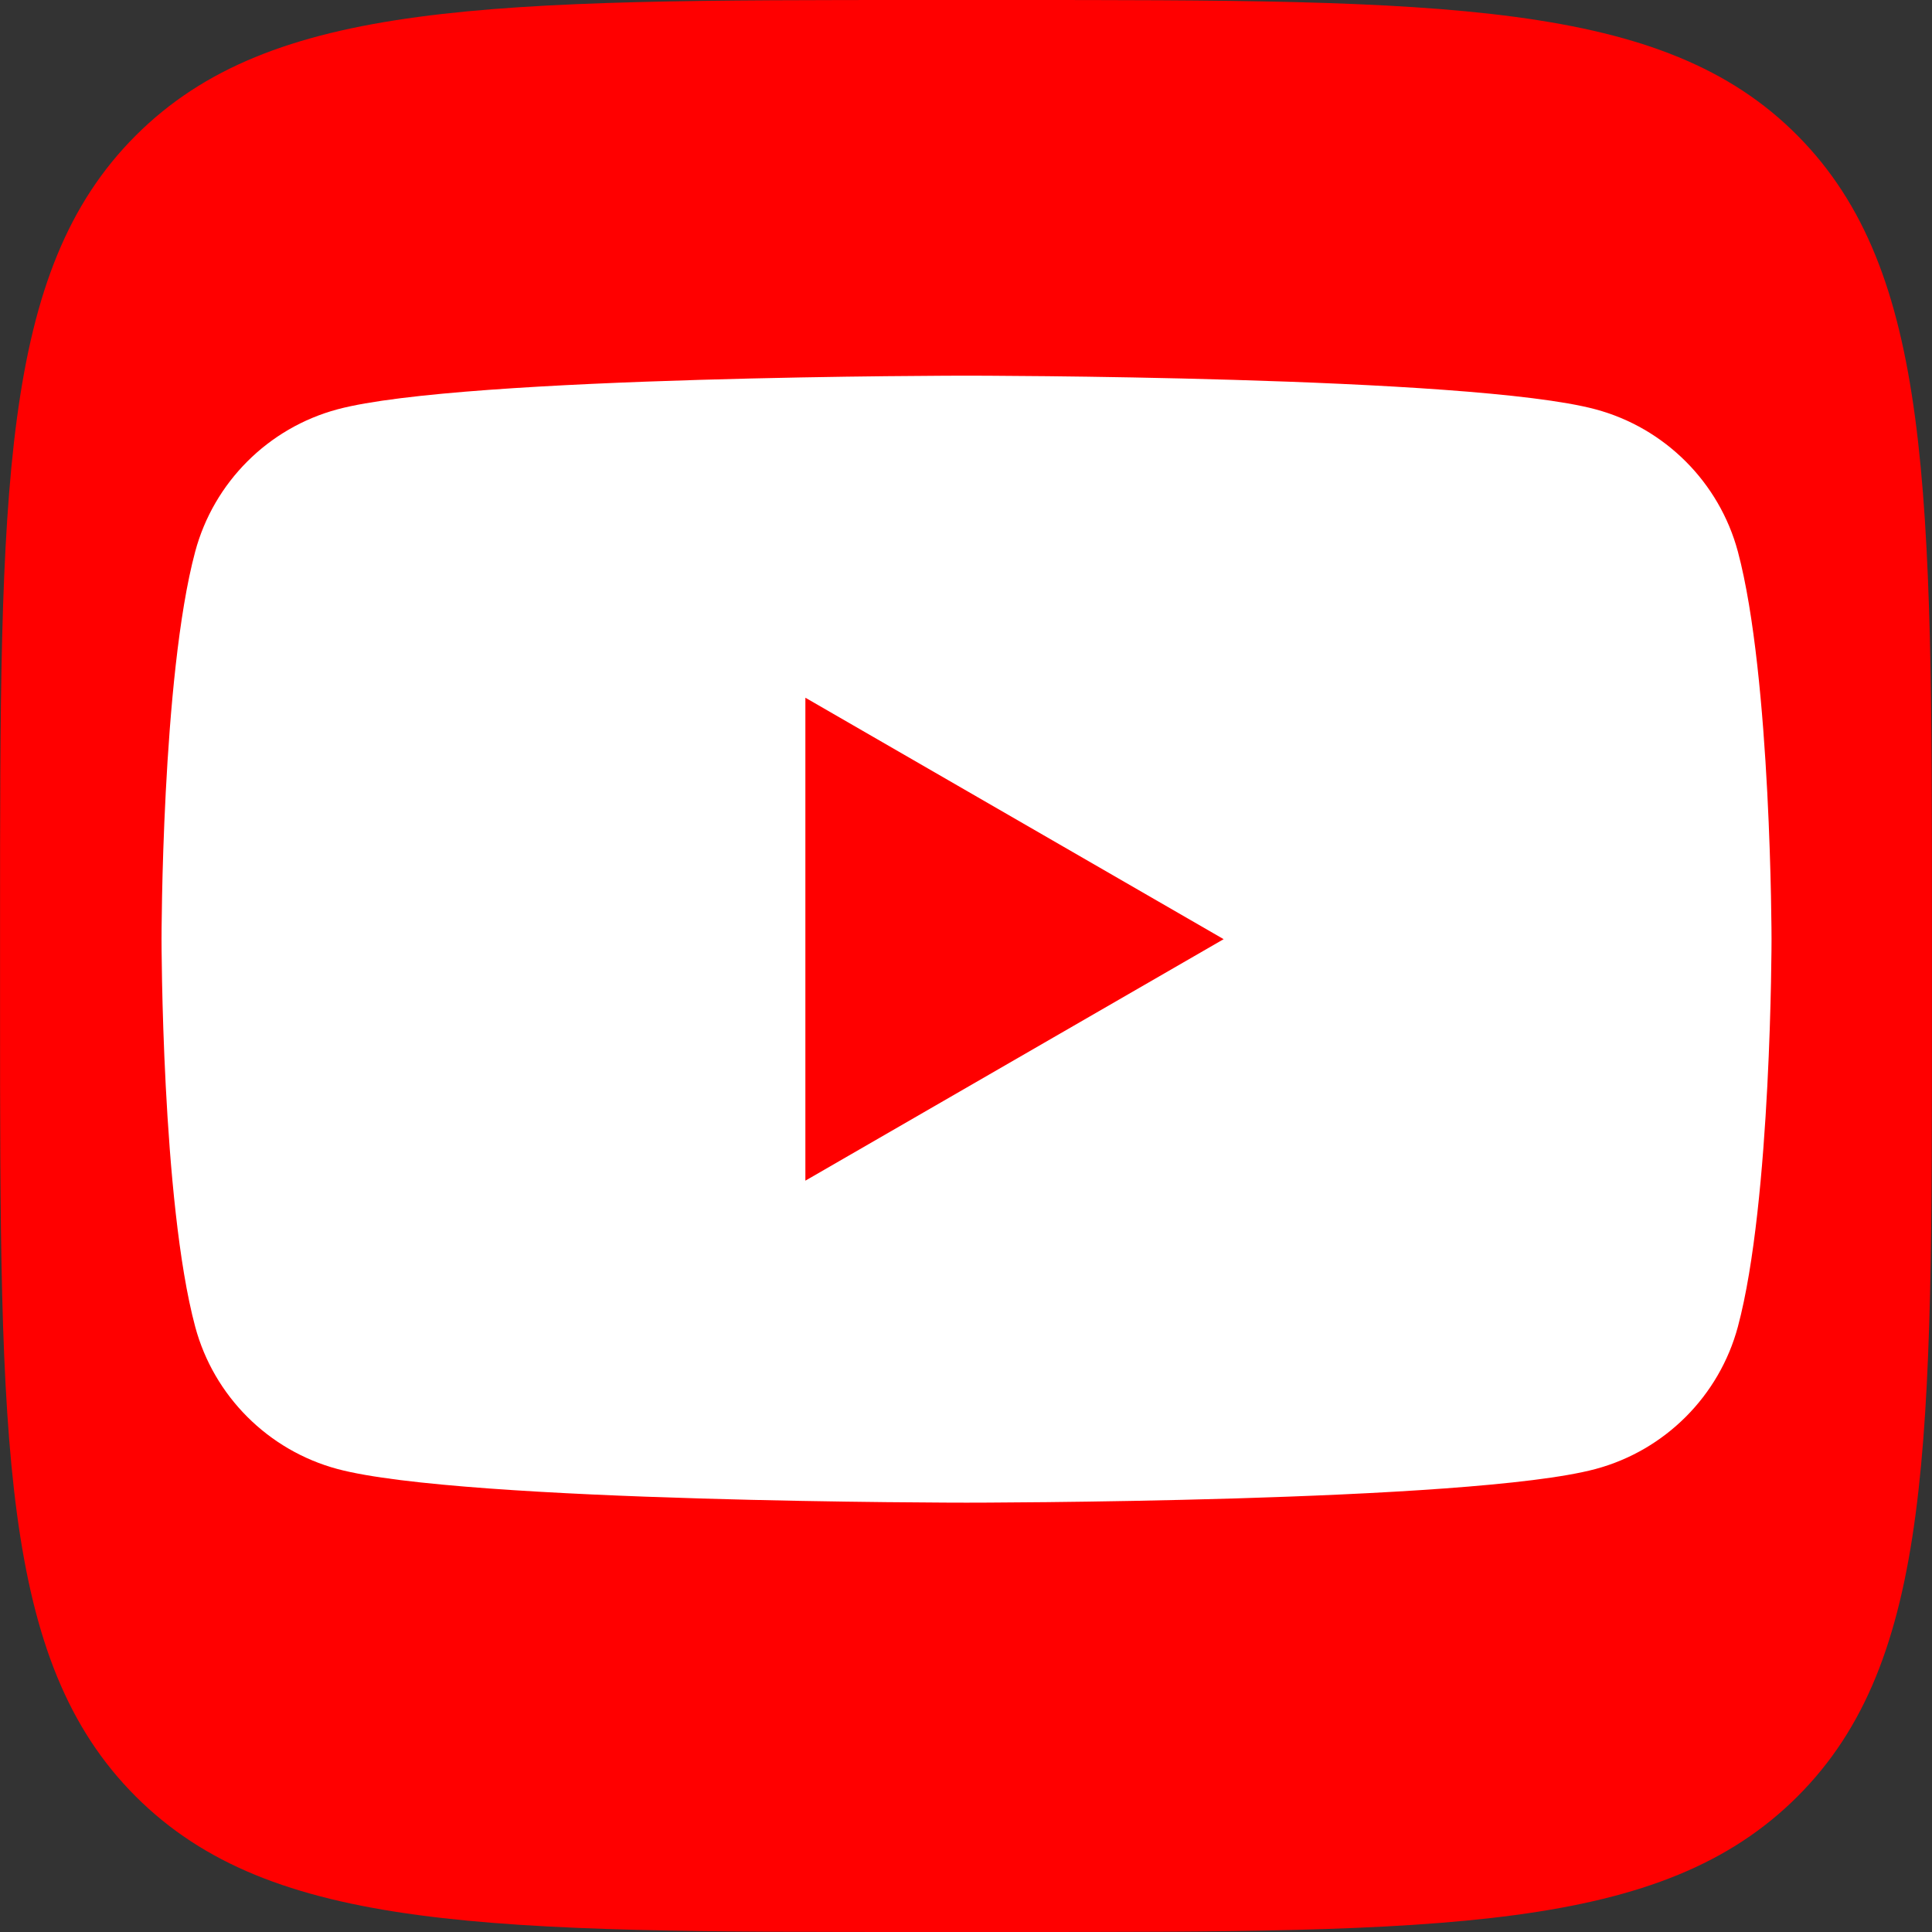
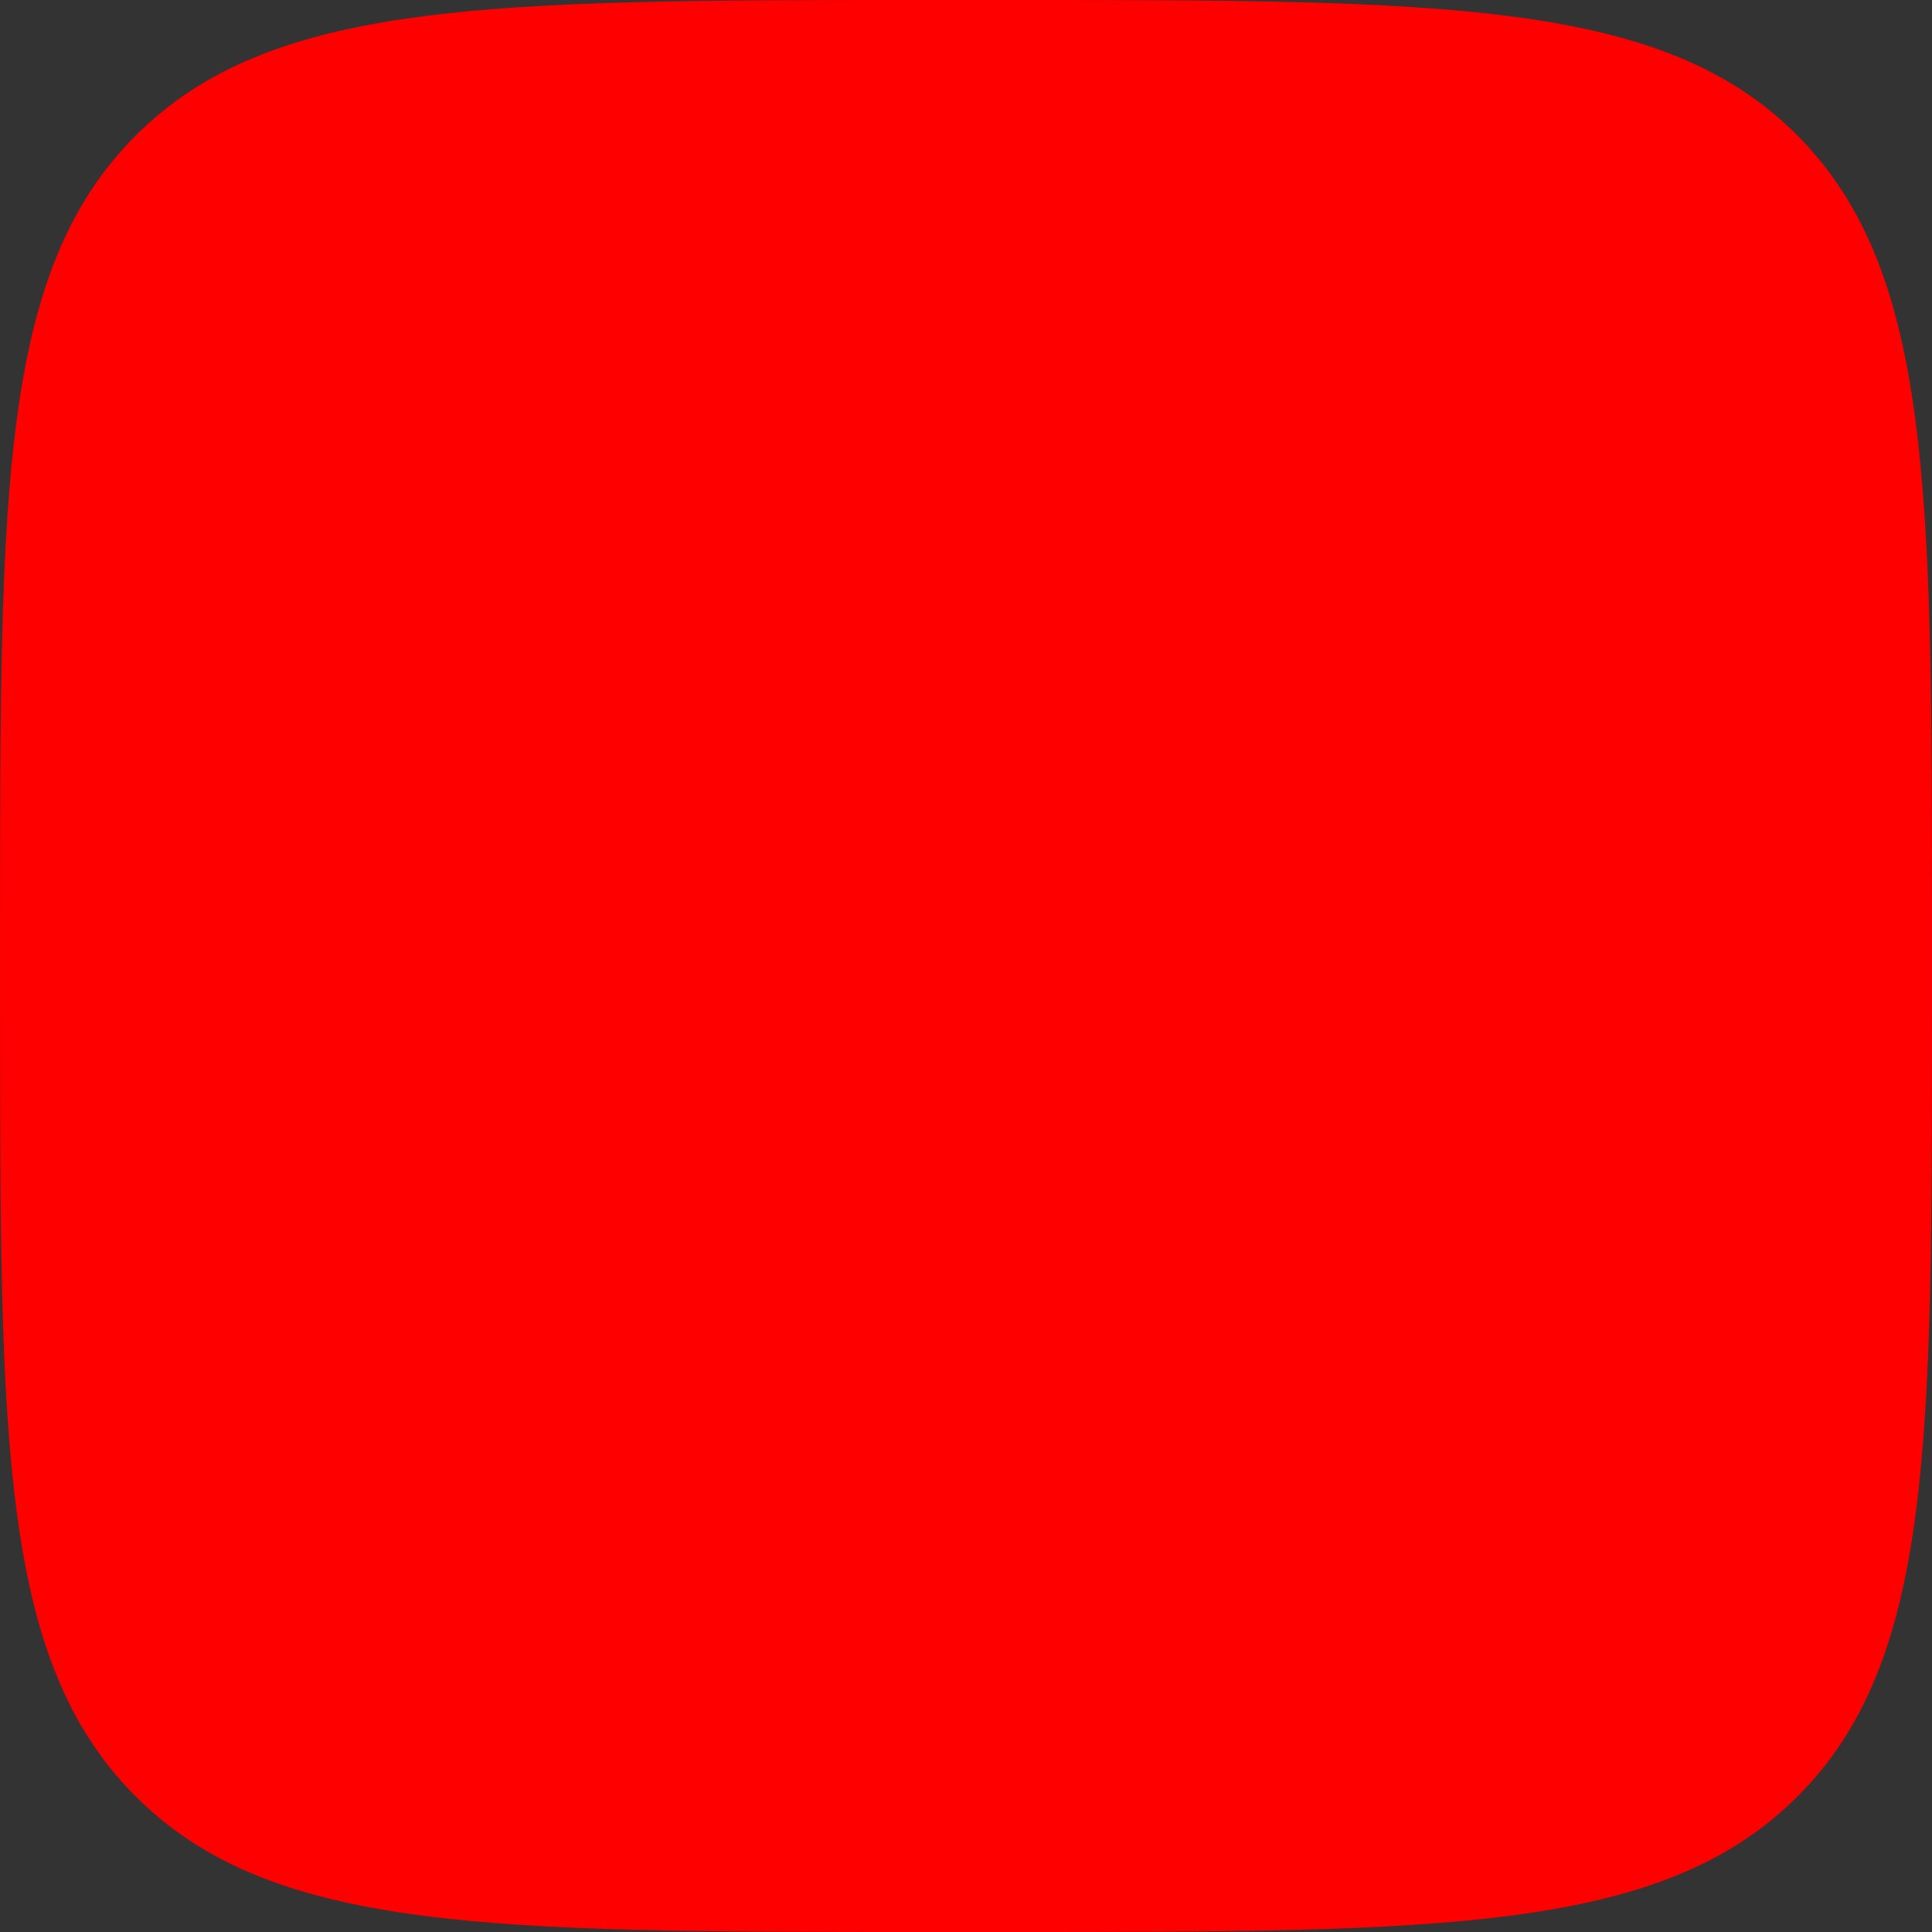
<svg xmlns="http://www.w3.org/2000/svg" width="36" height="36" viewBox="0 0 36 36" fill="none">
  <rect x="0" y="0" width="36" height="36" fill="#333333" stroke="none" />
  <path d="M17.262 36H18.761C26.898 36 30.968 36 33.495 33.473C36.022 30.946 35.999 26.877 35.999 18.76V17.239C35.999 9.123 35.999 5.054 33.495 2.527C30.99 -2.81874e-07 26.898 0 18.761 0H17.262C9.124 0 5.055 -2.81874e-07 2.528 2.527C0.001 5.054 0.001 9.121 0.001 17.239V18.76C0.001 26.877 0.001 30.944 2.528 33.473C5.055 36 9.124 36 17.262 36Z" fill="#FF0000" />
  <g clip-path="url(#clip0_38_224)">
    <g clip-path="url(#clip1_38_224)">
-       <path d="M32.383 10.279C32.037 8.988 31.022 7.973 29.73 7.627C27.392 7 18.01 7 18.01 7C18.01 7 8.628 7 6.289 7.627C4.998 7.973 3.983 8.988 3.637 10.279C3.01 12.618 3.01 17.5 3.01 17.5C3.01 17.5 3.01 22.382 3.637 24.721C3.983 26.012 4.998 27.027 6.289 27.373C8.628 28 18.01 28 18.01 28C18.01 28 27.392 28 29.73 27.373C31.022 27.027 32.037 26.012 32.383 24.721C33.01 22.382 33.01 17.5 33.01 17.5C33.01 17.5 33.007 12.618 32.383 10.279Z" fill="white" />
-       <path d="M15.007 22L22.801 17.5L15.007 13.001V22Z" fill="#FF0000" />
-     </g>
+       </g>
  </g>
  <defs>
    <clipPath id="clip0_38_224">
      <rect width="30" height="21" fill="white" transform="translate(3.01 7)" />
    </clipPath>
    <clipPath id="clip1_38_224">
      <rect width="30" height="21" fill="white" transform="translate(3.01 7)" />
    </clipPath>
  </defs>
</svg>